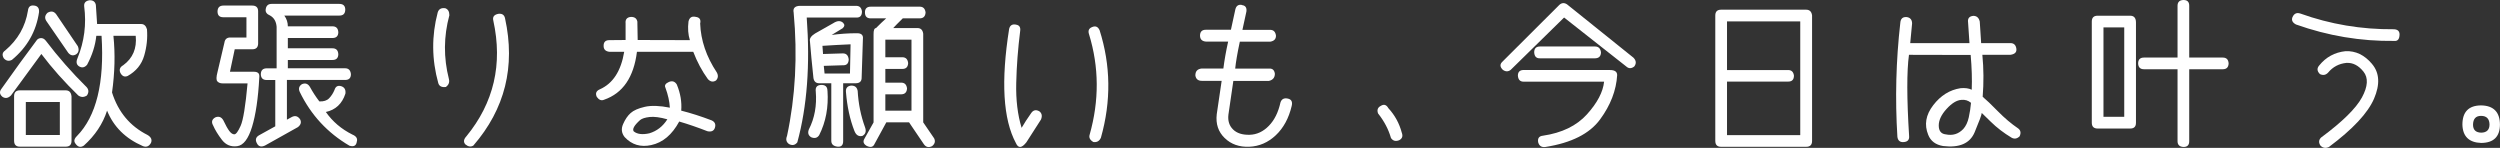
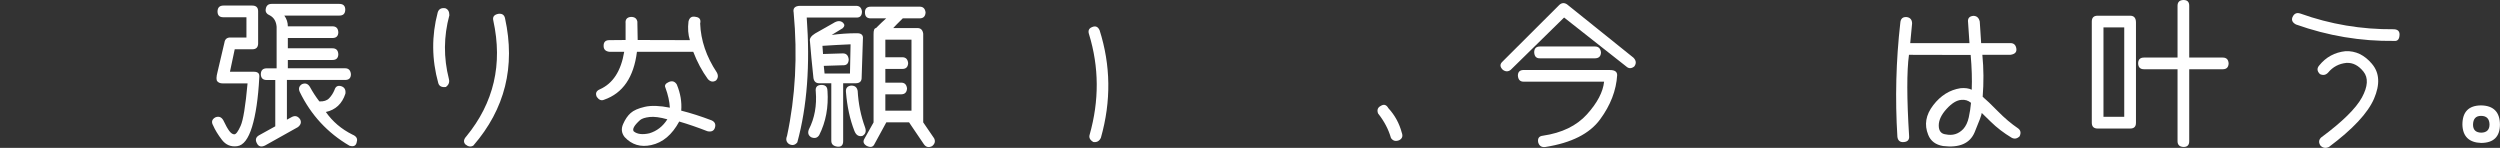
<svg xmlns="http://www.w3.org/2000/svg" id="Layer_2" data-name="Layer 2" width="539.37" height="31.9" viewBox="0 0 539.37 31.9">
  <rect x="0" y="0" width="539.37" height="31.9" fill="#333333" stroke="none" />
  <defs>
    <style>
      .cls-1 {
        fill: #fff;
      }
    </style>
  </defs>
  <g id="_コンテンツ" data-name="コンテンツ">
    <g>
-       <path class="cls-1" d="M8.92,11.65c-2.12,2.88-4.31,5.86-6.54,8.93-.62.62-1.24.72-1.86.3-.62-.53-.69-1.11-.2-1.73,2.77-3.92,5.27-7.36,7.5-10.33.2-.35.51-.55.93-.6.42-.04.8.14,1.13.56,2.66,3.5,5.61,6.86,8.87,10.09.42.53.42,1.11,0,1.73-.64.42-1.26.42-1.86,0-3.03-2.94-5.69-5.93-7.97-8.96ZM.82,12.58c-.42-.71-.32-1.27.3-1.69,2.72-2.3,4.36-5.17,4.91-8.6.09-.82.51-1.18,1.26-1.1.82.07,1.2.54,1.13,1.43-.6,4.14-2.55,7.57-5.84,10.29-.66.35-1.25.24-1.76-.33ZM15.43,20.75v9.63c0,.84-.41,1.26-1.23,1.26H4.27c-.82,0-1.23-.43-1.23-1.29v-9.6c0-.84.42-1.26,1.26-1.26h9.86c.75,0,1.17.42,1.26,1.26ZM12.91,22.01h-7.34v7.11h7.34v-7.11ZM9.95,4.45c-.35-.6-.25-1.16.3-1.69.75-.44,1.37-.34,1.86.3,1.7,2.52,3.26,4.83,4.68,6.91.31.75.2,1.33-.33,1.73-.64.4-1.22.3-1.73-.3l-4.78-6.94ZM32.56,30.85c-.42.75-1.01.97-1.76.66-3.72-1.62-6.29-4.16-7.7-7.64-.91,2.83-2.58,5.35-5.01,7.54-.69.46-1.28.33-1.79-.4-.42-.51-.32-1.06.3-1.66,4.18-4.27,5.95-11.48,5.31-21.62h-1.13c-.22,2.1-.89,4.18-1.99,6.24-.53.62-1.12.73-1.76.33-.55-.38-.65-.96-.3-1.76,1.46-3.59,1.94-7.32,1.43-11.19-.07-.73.31-1.16,1.13-1.29.77-.04,1.24.29,1.39,1,.09,1.44.18,2.81.27,4.12h9.5c.62,0,1.04.38,1.26,1.13.15,1.88-.04,3.78-.6,5.69-.55,1.91-1.75,3.38-3.59,4.4-.66.27-1.18.03-1.56-.7-.29-.69-.08-1.23.63-1.63,2.06-1.51,2.96-3.62,2.69-6.34h-4.81c.4,3.9.3,7.97-.3,12.22,1.33,4.21,3.87,7.26,7.64,9.16.8.46,1.05,1.04.76,1.73Z" />
      <path class="cls-1" d="M55.76,15.79c.17.21.23.53.18.95-.24,4.47-.76,8.01-1.56,10.62s-1.87,4.01-3.22,4.18c-1.35.18-2.45-.28-3.29-1.38-.84-1.1-1.47-2.13-1.89-3.1-.42-.73-.27-1.31.46-1.73.73-.31,1.31-.11,1.73.6.51,1.08.95,1.86,1.31,2.34.37.48.72.71,1.08.71s.81-.61,1.36-1.84c.55-1.23,1.05-4.28,1.49-9.15h-5.38c-.49,0-.86-.14-1.13-.43-.27-.29-.25-.96.03-2.03l1.49-6.34c.11-.73.53-1.1,1.26-1.1h3.49V3.72h-5.01c-.82,0-1.23-.42-1.23-1.26.02-.84.45-1.26,1.29-1.26h6.18c.86,0,1.29.41,1.29,1.23v6.97c-.02.82-.43,1.23-1.23,1.23h-3.82l-1.03,4.85h5.15c.49,0,.81.11.98.32ZM64.74,25.73c.33.62.18,1.18-.46,1.69l-7.11,3.98c-.82.38-1.39.22-1.73-.46-.42-.75-.27-1.34.46-1.76l3.49-1.93v-9.99h-1.86c-.82,0-1.24-.42-1.26-1.26.02-.84.45-1.26,1.29-1.26h2.12V5.78c-.09-1.13-.55-1.94-1.39-2.42-.75-.31-1.07-.77-.96-1.39.11-.75.53-1.13,1.26-1.13h14.61c.86,0,1.29.42,1.29,1.26-.02.84-.44,1.26-1.26,1.26h-11.89c.51.71.76,1.48.76,2.32h9.63c.8,0,1.22.43,1.26,1.29-.02.82-.44,1.23-1.26,1.23h-9.63v2.22h9.63c.8,0,1.22.43,1.26,1.29-.02.82-.44,1.23-1.26,1.23h-9.63v1.79h12.35c.75,0,1.17.42,1.26,1.26,0,.84-.41,1.26-1.23,1.26h-12.58v8.57l1.1-.6c.69-.33,1.26-.17,1.73.5ZM76.99,30.51c-.11.91-.64,1.22-1.59.93-4.74-2.77-8.31-6.63-10.72-11.59-.33-.71-.18-1.27.46-1.69.73-.31,1.31-.11,1.73.6.58,1.06,1.25,2.1,2.03,3.12.93.04,1.63-.18,2.11-.68.48-.5.86-1.09,1.15-1.78.24-.8.75-1.06,1.53-.8.66.24.94.78.83,1.59-.71,2.17-2.11,3.49-4.22,3.95,1.44,2.06,3.35,3.69,5.74,4.88.8.33,1.12.82.96,1.46Z" />
      <path class="cls-1" d="M96.02,1.76c.62.2.93.71.93,1.53-1.24,4.58-1.27,9.16-.1,13.75.18.71-.04,1.28-.66,1.73-.89.11-1.43-.17-1.63-.83-1.42-5.11-1.46-10.19-.13-15.24.22-.73.75-1.04,1.59-.93ZM108.96,3.95c2.28,10.4,0,19.56-6.84,27.46-.55.33-1.13.24-1.73-.27-.44-.51-.37-1.08.23-1.73,5.93-7.24,7.87-15.56,5.81-24.97-.2-.8.17-1.28,1.1-1.46.8-.09,1.27.23,1.43.96Z" />
      <path class="cls-1" d="M137.51,4.78l.07,3.85,11.26.03c-.38-1.2-.48-2.53-.3-4.02.2-.86.72-1.2,1.56-1,.84.11,1.16.59.96,1.43.13,3.63,1.33,7.15,3.59,10.56.35.64.3,1.22-.17,1.73-.62.4-1.21.3-1.76-.3-1.26-1.73-2.31-3.69-3.15-5.88h-12.15c-.69,5.49-3.04,8.93-7.07,10.33-.58.27-1.11.07-1.59-.6-.35-.75-.14-1.29.63-1.63,2.83-1.24,4.59-3.94,5.28-8.1h-3.15c-.86-.09-1.29-.51-1.29-1.26-.02-.86.41-1.28,1.29-1.26l3.45-.03v-3.59c-.09-.84.29-1.31,1.13-1.39.84-.02,1.32.35,1.43,1.13ZM146.04,18.29c.77,1.86,1.08,3.72.93,5.58,2.1.53,4.28,1.23,6.54,2.09.75.33.98.9.7,1.69-.24.62-.78.84-1.59.66-2.1-.82-4.13-1.52-6.08-2.09-1.55,2.86-3.56,4.55-6.04,5.08-2.28.51-4.2-.07-5.74-1.73-.66-.84-.78-1.77-.33-2.79.44-1.02.98-1.81,1.63-2.39.64-.58,1.66-1.02,3.05-1.34,1.39-.32,3.2-.26,5.41.18-.07-1.33-.39-2.77-.96-4.32-.24-.49.01-.9.76-1.23.73-.31,1.31-.11,1.73.6ZM136.75,28.36c.75.6,1.87.73,3.35.4,1.62-.49,2.91-1.49,3.88-3.02-1.57-.44-2.84-.61-3.82-.5-.97.11-1.66.33-2.06.66-1.28,1.15-1.74,1.97-1.36,2.46Z" />
      <path class="cls-1" d="M184.71,1.26c.75,0,1.17.42,1.26,1.26-.02.89-.43,1.31-1.23,1.26h-10.69c.75,10.2.08,19.18-2.03,26.93-.49.62-1.08.74-1.79.37-.6-.42-.74-1.01-.43-1.76,1.81-8.46,2.29-17.32,1.43-26.6-.2-.95.27-1.44,1.39-1.46h12.09ZM178.53,19.59c.24,3.52-.35,6.71-1.79,9.56-.4.62-.97.77-1.73.46-.62-.38-.79-.94-.5-1.69,1.24-2.41,1.74-5.15,1.49-8.2-.11-.86.24-1.33,1.06-1.39.97-.07,1.46.35,1.46,1.26ZM181.92,4.95c.35.35.32.73-.1,1.13l-2.39,1.46c1.79-.24,3.57-.37,5.35-.37,1.04-.04,1.51.38,1.39,1.26l-.27,8.27c.02.82-.39,1.24-1.23,1.26h-2.76v12.42c.02.93-.39,1.35-1.23,1.26-.89-.11-1.33-.53-1.33-1.26v-12.42h-2.62c-.69,0-1.1-.37-1.23-1.1-.33-3.12-.59-5.79-.76-8-.11-.55.25-1.1,1.1-1.63,1.53-.86,2.83-1.6,3.92-2.22.89-.58,1.6-.6,2.16-.07ZM177.44,9.89l.13,1.76,4.28-.13c.75,0,1.17.44,1.26,1.33-.04.86-.46,1.27-1.26,1.23l-4.12.13.17,1.66h5.48l.13-6.31c-2.08.09-4.11.2-6.08.33ZM185.04,19.56c.15,2.81.69,5.45,1.59,7.9.31.86.12,1.48-.56,1.86-.8.2-1.37-.16-1.73-1.06-.97-2.48-1.58-5.29-1.83-8.43-.07-.8.29-1.25,1.06-1.36.82-.04,1.31.32,1.46,1.1ZM201.08,31.54c-.73.35-1.32.21-1.76-.43l-3.19-4.71h-4.91l-2.52,4.62c-.31.73-.9.87-1.76.43-.64-.4-.8-.9-.46-1.49l1.99-3.55V7.44c-.02-.89.15-1.35.53-1.39.86-.86,1.59-1.56,2.19-2.09h-3.35c-.82,0-1.23-.43-1.23-1.29,0-.82.42-1.23,1.26-1.23h10.56c.73,0,1.15.41,1.26,1.23-.04.84-.45,1.27-1.23,1.29h-3.69c-.97.95-1.66,1.65-2.06,2.09h5.21c.73,0,1.15.41,1.26,1.23v19.12l2.36,3.45c.31.64.15,1.21-.46,1.69ZM191.02,12.35h3.65c.75,0,1.17.42,1.26,1.26-.04.84-.45,1.26-1.23,1.26h-3.69v2.96h3.42c.73,0,1.15.41,1.26,1.23-.04.84-.45,1.27-1.23,1.29h-3.45v3.52h5.64v-15.31h-5.64v3.79Z" />
-       <path class="cls-1" d="M219.15,5.31c.73.09,1.05.52.96,1.29-.49,3.92-.78,7.69-.86,11.32-.09,3.63.3,6.85,1.16,9.66.55-.95,1.25-2.03,2.09-3.22.46-.64,1.05-.75,1.76-.33.53.42.64,1.01.33,1.76-1.17,1.81-2.22,3.45-3.15,4.91-1,1.28-1.75,1.34-2.26.17-2.77-5.14-3.25-13.35-1.46-24.64.18-.75.65-1.06,1.43-.93ZM237.22,6.47c2.43,7.61,2.53,15.36.3,23.24-.33.73-.87,1.04-1.63.93-.73-.42-1-.95-.8-1.59,2.08-7.35,2.04-14.56-.13-21.65-.27-.77-.04-1.29.66-1.56.71-.31,1.24-.1,1.59.63Z" />
-       <path class="cls-1" d="M267.95,1.1c.75.09,1.07.55.96,1.39l-.86,3.95h5.98c.73,0,1.15.42,1.26,1.26,0,.73-.41,1.16-1.23,1.29h-6.57c-.53,2.48-.86,4.42-1,5.81h7.27c.75-.07,1.18.3,1.29,1.1,0,.84-.43,1.36-1.29,1.56h-7.67l-1.06,7.27c-.16,1.33.18,2.4,1,3.2.82.81,2.01,1.19,3.57,1.15,1.56-.04,2.94-.69,4.15-1.93,1.21-1.24,2.04-2.92,2.51-5.05.24-.73.77-1.01,1.59-.83.77.16,1.05.69.83,1.59-.62,2.63-1.76,4.74-3.42,6.31-1.66,1.57-3.57,2.4-5.73,2.49-2.16.09-3.93-.54-5.31-1.88-1.38-1.34-1.95-3.05-1.71-5.13l1.06-7.21h-4.28c-.8,0-1.26-.38-1.39-1.13-.02-.93.44-1.44,1.39-1.53h4.65c.22-1.75.56-3.69,1.03-5.81h-4.81c-.82-.07-1.24-.49-1.26-1.26,0-.86.42-1.29,1.26-1.29h5.41l.96-4.42c.2-.77.68-1.08,1.43-.93Z" />
+       <path class="cls-1" d="M219.15,5.31ZM237.22,6.47c2.43,7.61,2.53,15.36.3,23.24-.33.73-.87,1.04-1.63.93-.73-.42-1-.95-.8-1.59,2.08-7.35,2.04-14.56-.13-21.65-.27-.77-.04-1.29.66-1.56.71-.31,1.24-.1,1.59.63Z" />
      <path class="cls-1" d="M300.1,29.78c-.53-1.86-1.46-3.63-2.79-5.31-.27-.75-.07-1.29.6-1.63.66-.42,1.21-.25,1.63.5,1.39,1.51,2.36,3.27,2.89,5.28.29.75.1,1.29-.56,1.63-.75.31-1.34.15-1.76-.46Z" />
      <path class="cls-1" d="M338.11.96l14.31,11.49c.6.62.65,1.25.17,1.89-.62.49-1.2.49-1.73,0l-13.41-10.56-11.52,11.29c-.53.42-1.1.42-1.69,0-.62-.6-.68-1.16-.17-1.69l12.32-12.29c.53-.51,1.11-.55,1.73-.13ZM347.37,15.11c1.02,0,1.53.37,1.53,1.1-.2,3.3-1.43,6.49-3.69,9.56-2.26,3.08-6.19,5.06-11.79,5.94-.82.11-1.34-.22-1.56-1-.16-.86.18-1.34,1-1.43,4.12-.6,7.29-2.14,9.53-4.62,2.24-2.48,3.46-4.83,3.69-7.04h-17.37c-.75,0-1.16-.43-1.23-1.29,0-.82.42-1.23,1.26-1.23h18.63ZM344.12,10.03c.75,0,1.18.42,1.29,1.26-.02.84-.44,1.27-1.26,1.29h-11.92c-.78.02-1.18-.41-1.23-1.29,0-.84.42-1.26,1.26-1.26h11.85Z" />
-       <path class="cls-1" d="M389.66,2.09c.75,0,1.18.41,1.29,1.23v27.09c0,.84-.42,1.26-1.26,1.26h-18.39c-.82,0-1.23-.43-1.23-1.29V3.35c0-.84.42-1.26,1.26-1.26h18.33ZM372.6,4.62v10.49h13.18c.73,0,1.15.4,1.26,1.2,0,.86-.41,1.29-1.23,1.29h-13.21v11.55h15.8V4.62h-15.8Z" />
      <path class="cls-1" d="M411.43,3.69c.73.13,1.1.6,1.1,1.39l-.4,4.22h12.78l-.3-4.45c-.13-.86.24-1.34,1.13-1.43.73,0,1.2.41,1.39,1.23l.3,4.65h6.31c.75,0,1.18.41,1.29,1.23.09.73-.33,1.16-1.26,1.29h-6.08c.29,2.99.31,6.01.07,9.06.77.64,1.87,1.69,3.29,3.14,1.42,1.45,2.88,2.68,4.38,3.7.53.4.63.96.3,1.69-.55.53-1.13.63-1.73.3-1.7-1.02-3.2-2.17-4.5-3.45-1.29-1.28-1.94-1.91-1.94-1.89-.02.4-.54,1.79-1.54,4.18-1.01,2.39-3.27,3.38-6.79,2.96-1.62-.27-2.69-1.07-3.22-2.42-.89-2.17-.53-4.3,1.08-6.39,1.6-2.09,3.57-3.31,5.89-3.67.97-.09,1.78.02,2.42.33.09-2.26.01-4.76-.23-7.5l-13.31-.03c-.49,3.56-.48,9.41.03,17.53.07.77-.3,1.21-1.1,1.29-.84.09-1.32-.29-1.43-1.13-.51-8.23-.3-16.44.63-24.6.07-.91.54-1.32,1.43-1.23ZM423.55,27.86c.58-.64.98-1.49,1.21-2.54.23-1.05.39-2.1.48-3.14-.62-.51-1.32-.72-2.09-.63-1,.07-2.06.72-3.19,1.96-1.13,1.24-1.69,2.44-1.68,3.59.01,1.15.51,1.78,1.51,1.89,1.48.31,2.73-.07,3.75-1.13Z" />
      <path class="cls-1" d="M460.83,4.85v21.65c0,.82-.41,1.23-1.23,1.23h-7.04c-.84,0-1.26-.42-1.26-1.26V4.65c0-.84.42-1.26,1.26-1.26h7.01c.84,0,1.26.49,1.26,1.46ZM458.3,5.91h-4.48v19.29h4.48V5.91ZM480.82,13.71c-.04.82-.46,1.23-1.26,1.23h-7.24v15.54c0,.82-.41,1.23-1.23,1.23-.86-.04-1.29-.46-1.29-1.26v-15.51h-7.24c-.8,0-1.22-.41-1.26-1.23,0-.86.42-1.29,1.26-1.29h7.24V1.26c0-.82.43-1.24,1.29-1.26.82,0,1.23.41,1.23,1.23v11.19h7.24c.8,0,1.22.43,1.26,1.29Z" />
      <path class="cls-1" d="M496.29,2.92c6.46,2.32,13.18,3.45,20.15,3.39.84.02,1.26.4,1.26,1.13-.02,1-.4,1.46-1.13,1.39-7.26.09-14.33-1.1-21.22-3.55-.75-.4-1.01-.92-.76-1.56.35-.8.92-1.06,1.69-.8ZM511.76,13.8c1.62,1.91,1.76,4.42.43,7.5s-4.57,6.56-9.73,10.41c-.71.33-1.32.23-1.83-.3-.42-.64-.38-1.22.13-1.73,4.58-3.39,7.52-6.27,8.82-8.65,1.29-2.38,1.41-4.24.33-5.58-1.07-1.34-2.3-1.96-3.67-1.88-1.62.16-2.94.86-3.98,2.12-.49.51-1.06.61-1.73.3-.64-.62-.7-1.24-.17-1.86,1.46-1.81,3.35-2.84,5.68-3.09,2.19-.09,4.09.82,5.71,2.74Z" />
      <path class="cls-1" d="M535.28,22.74c2.7.04,4.06,1.43,4.08,4.15-.02,2.61-1.37,3.93-4.05,3.95-2.63-.09-3.98-1.41-4.05-3.95,0-2.74,1.34-4.13,4.02-4.15ZM535.32,28.62c1.17-.02,1.77-.6,1.79-1.73-.02-1.26-.63-1.89-1.83-1.89-1.13,0-1.7.63-1.73,1.89,0,1.13.59,1.7,1.76,1.73Z" />
    </g>
  </g>
</svg>